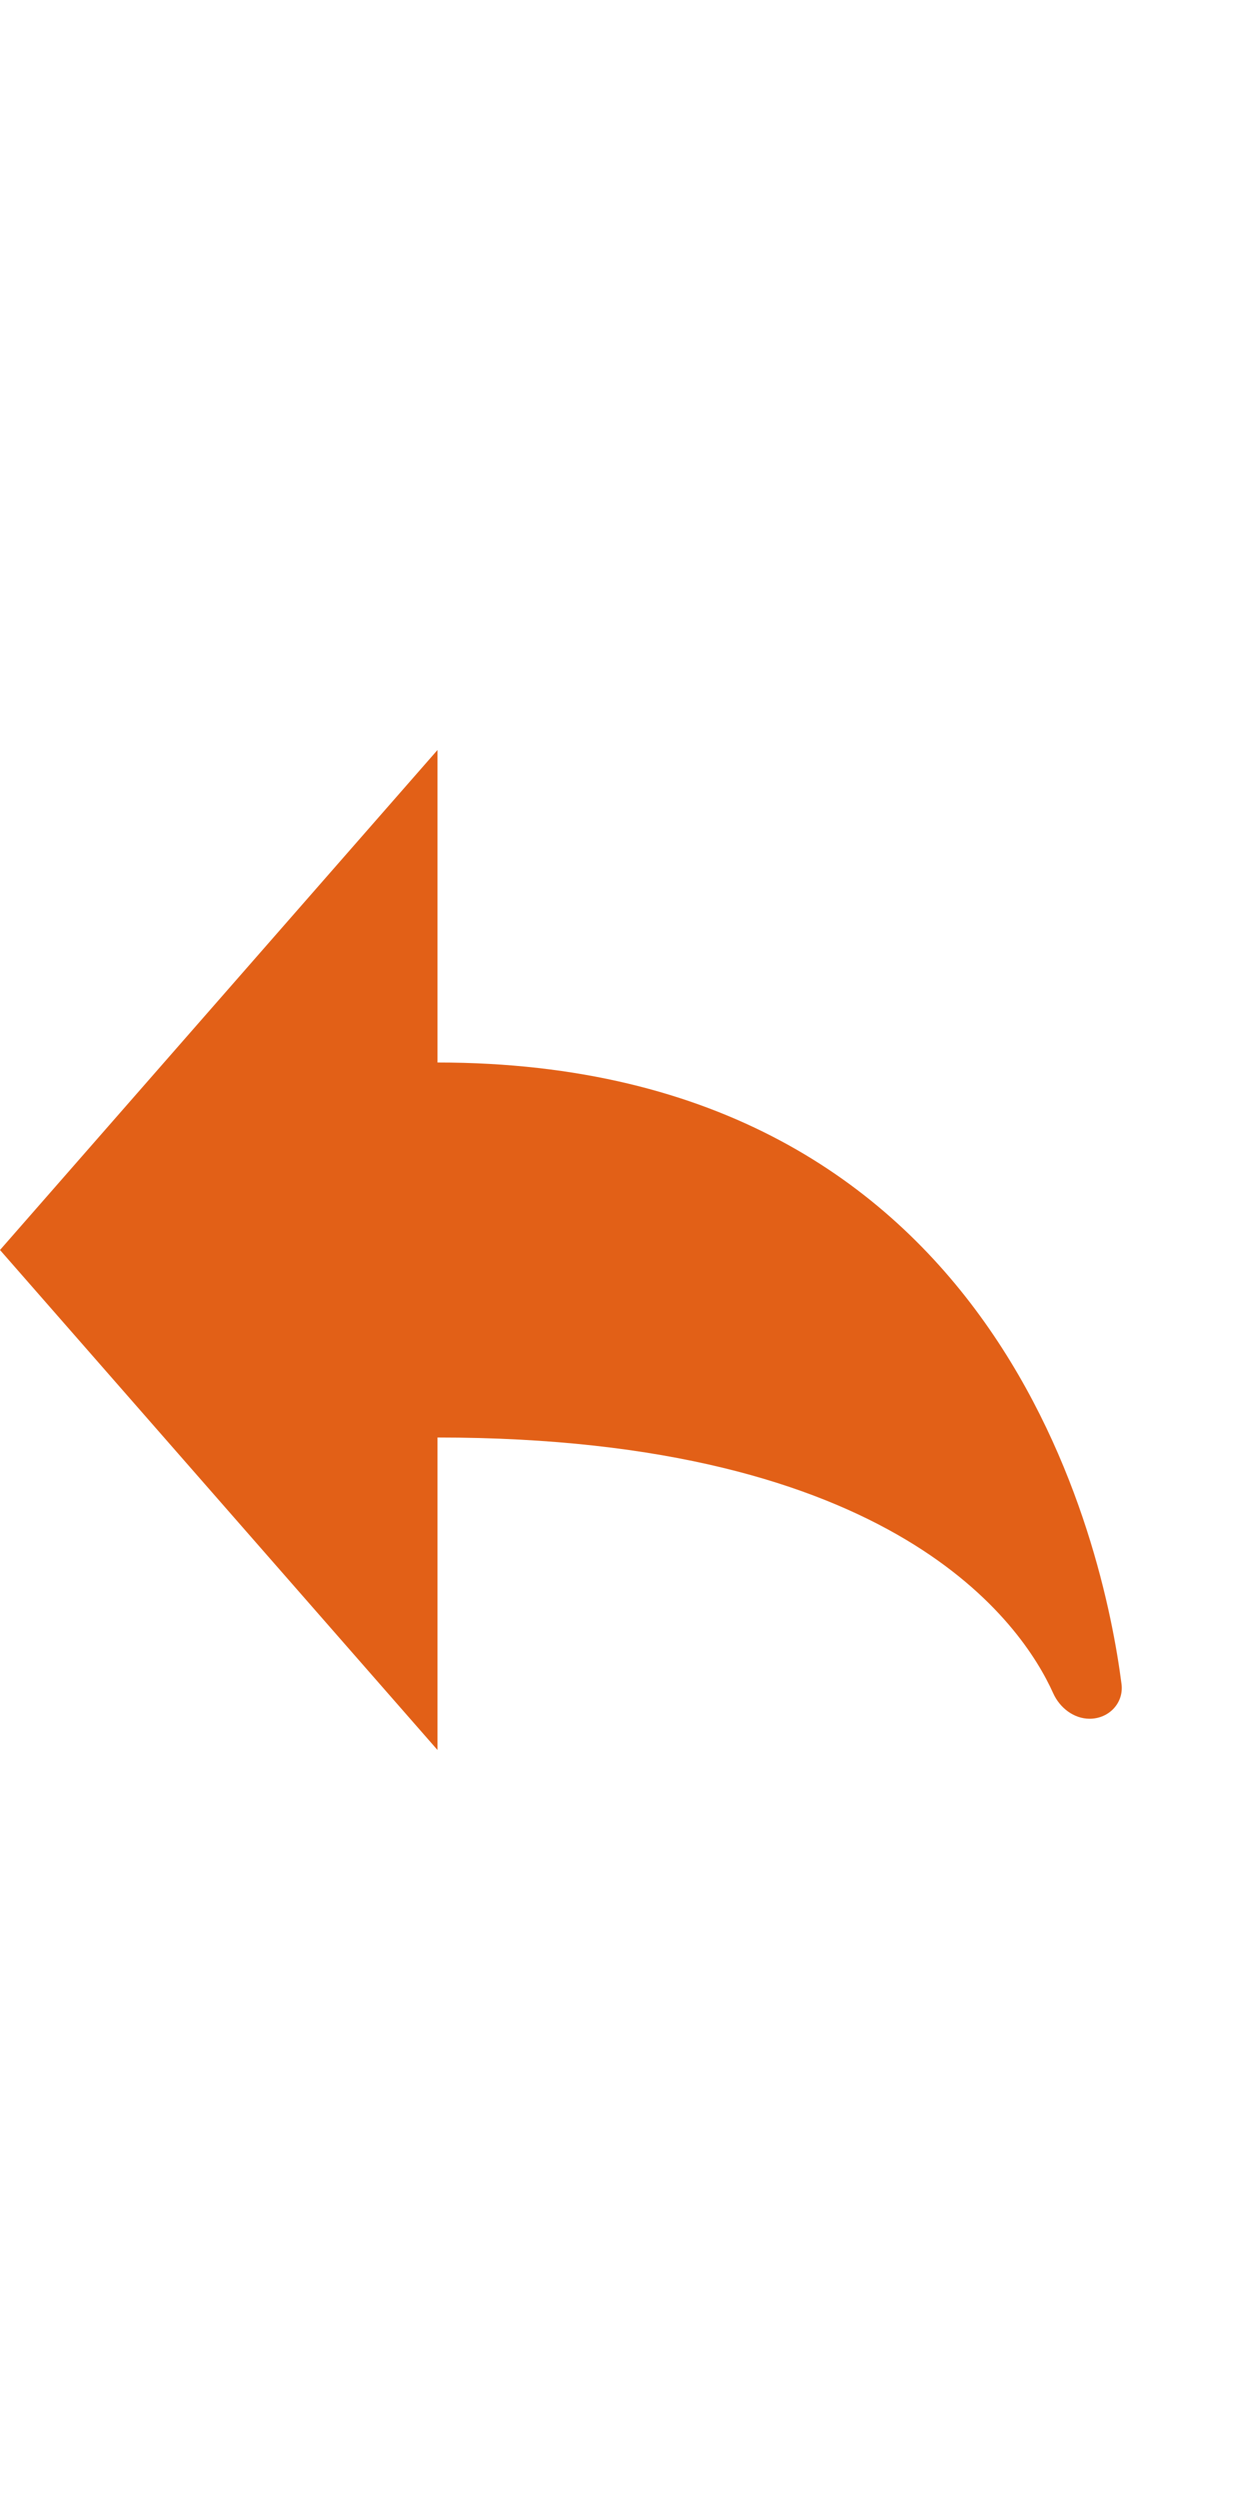
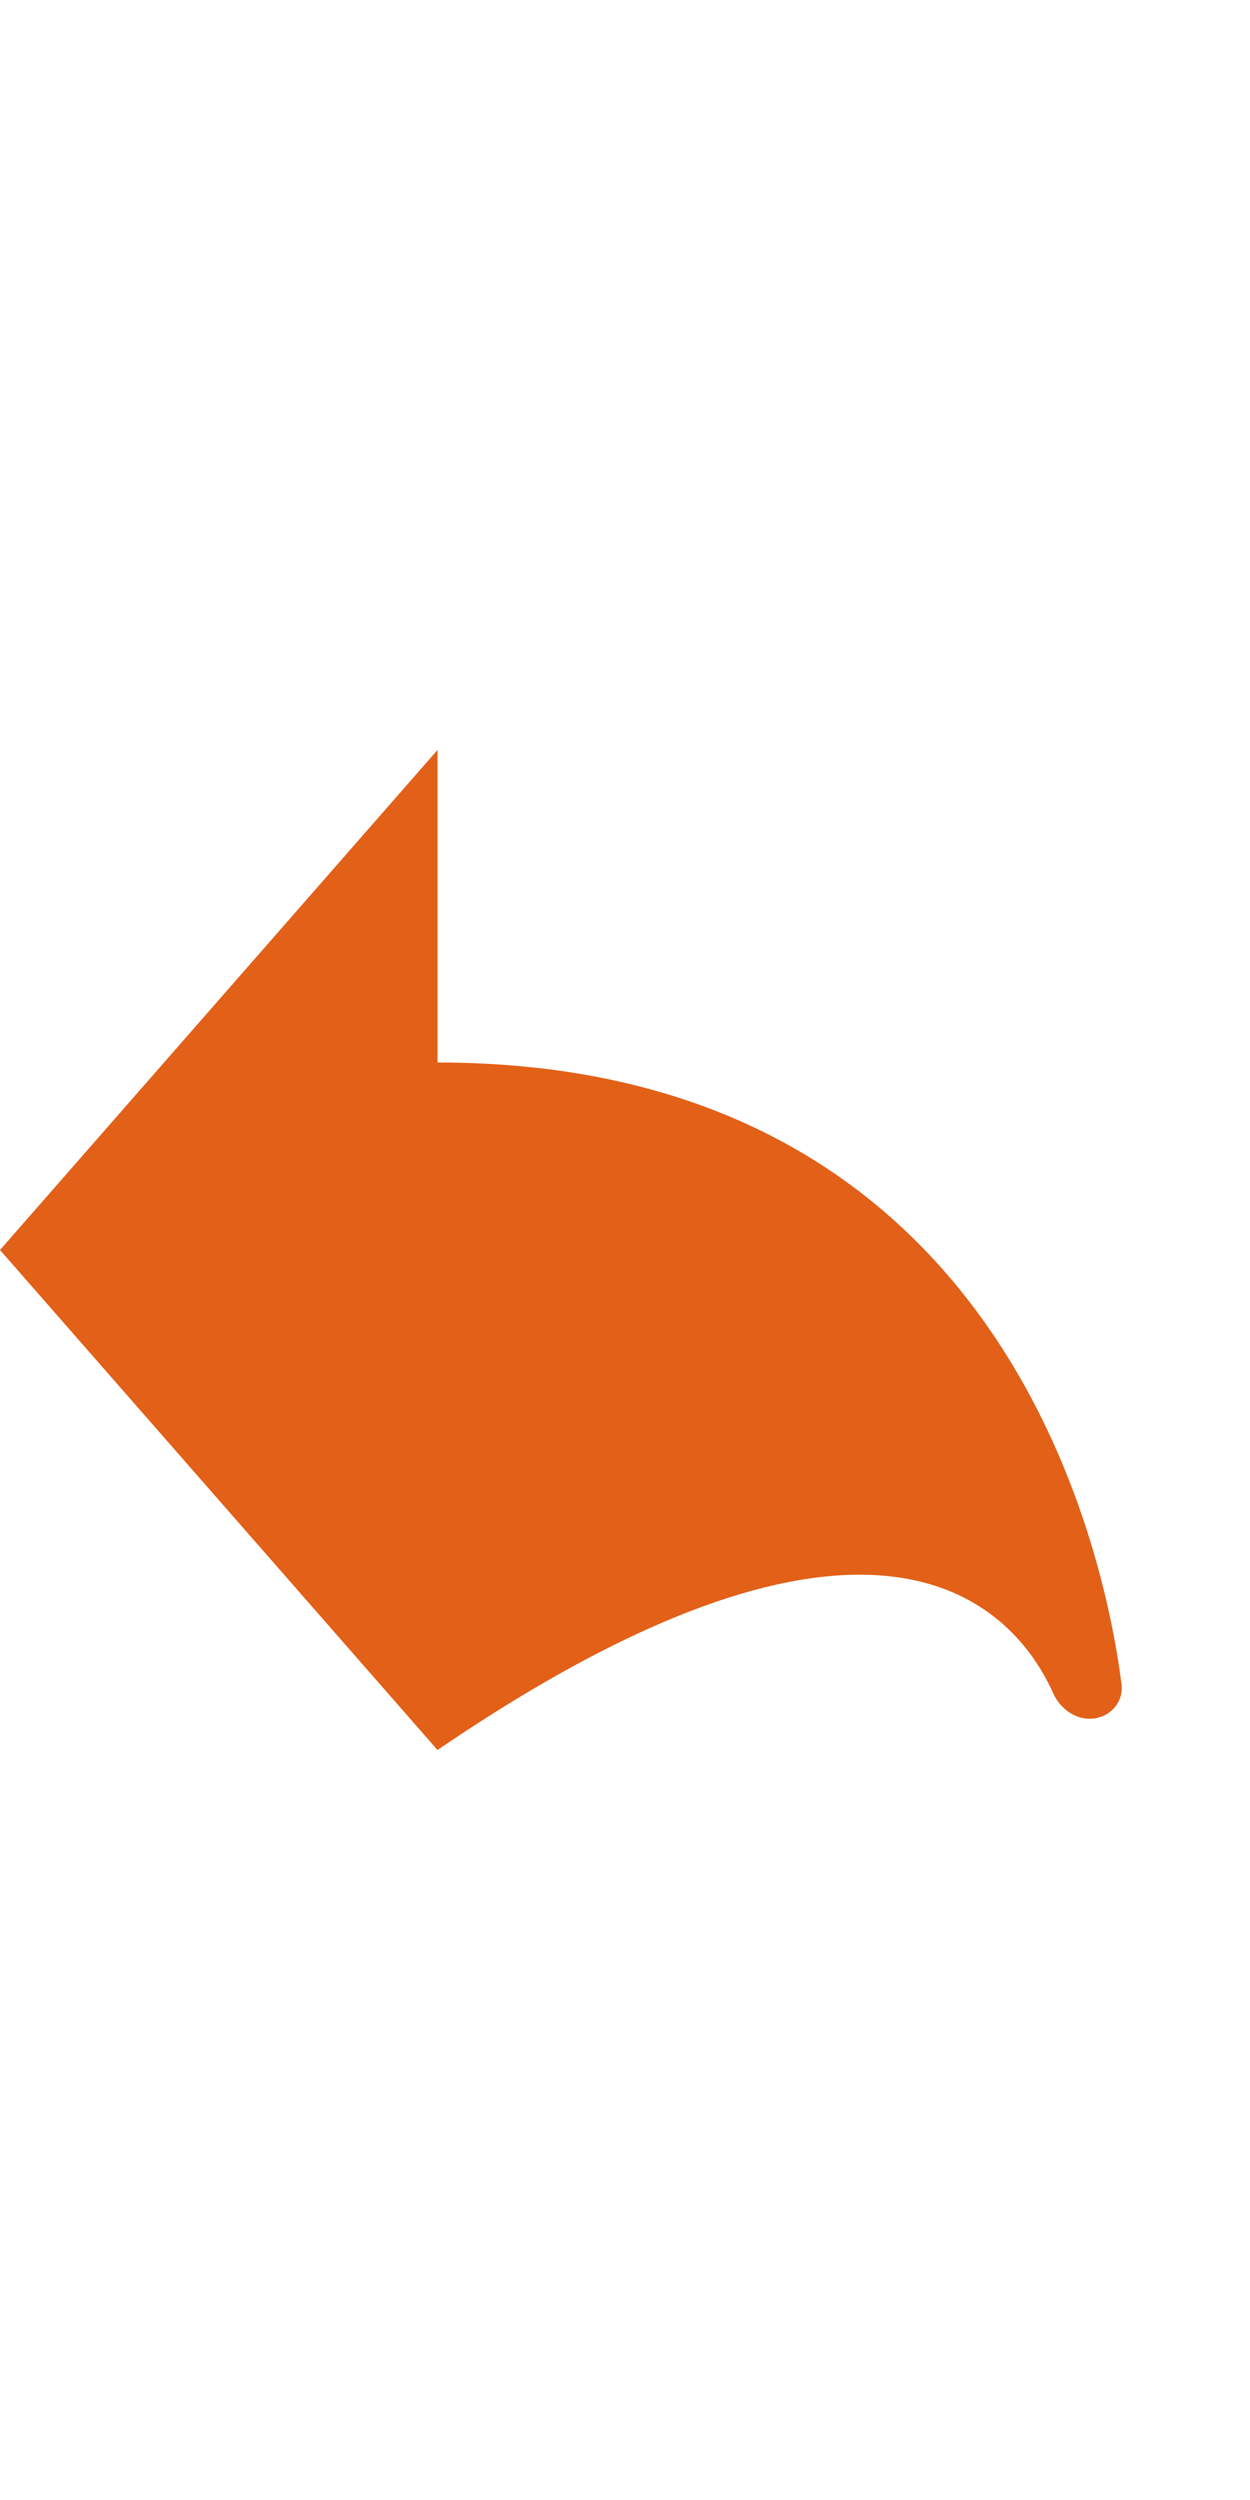
<svg xmlns="http://www.w3.org/2000/svg" width="10" height="20" viewBox="0 0 10 20" fill="none">
-   <path fill-rule="evenodd" clip-rule="evenodd" d="M3.5 6L0 10L3.5 14L3.5 11.5C7.166 11.5 8.177 12.993 8.426 13.547C8.478 13.662 8.59 13.75 8.717 13.75C8.871 13.75 8.992 13.624 8.972 13.471C8.832 12.385 8.016 8.5 3.5 8.5V6Z" fill="#E26017" />
+   <path fill-rule="evenodd" clip-rule="evenodd" d="M3.5 6L0 10L3.5 14C7.166 11.5 8.177 12.993 8.426 13.547C8.478 13.662 8.59 13.75 8.717 13.75C8.871 13.75 8.992 13.624 8.972 13.471C8.832 12.385 8.016 8.5 3.5 8.5V6Z" fill="#E26017" />
</svg>